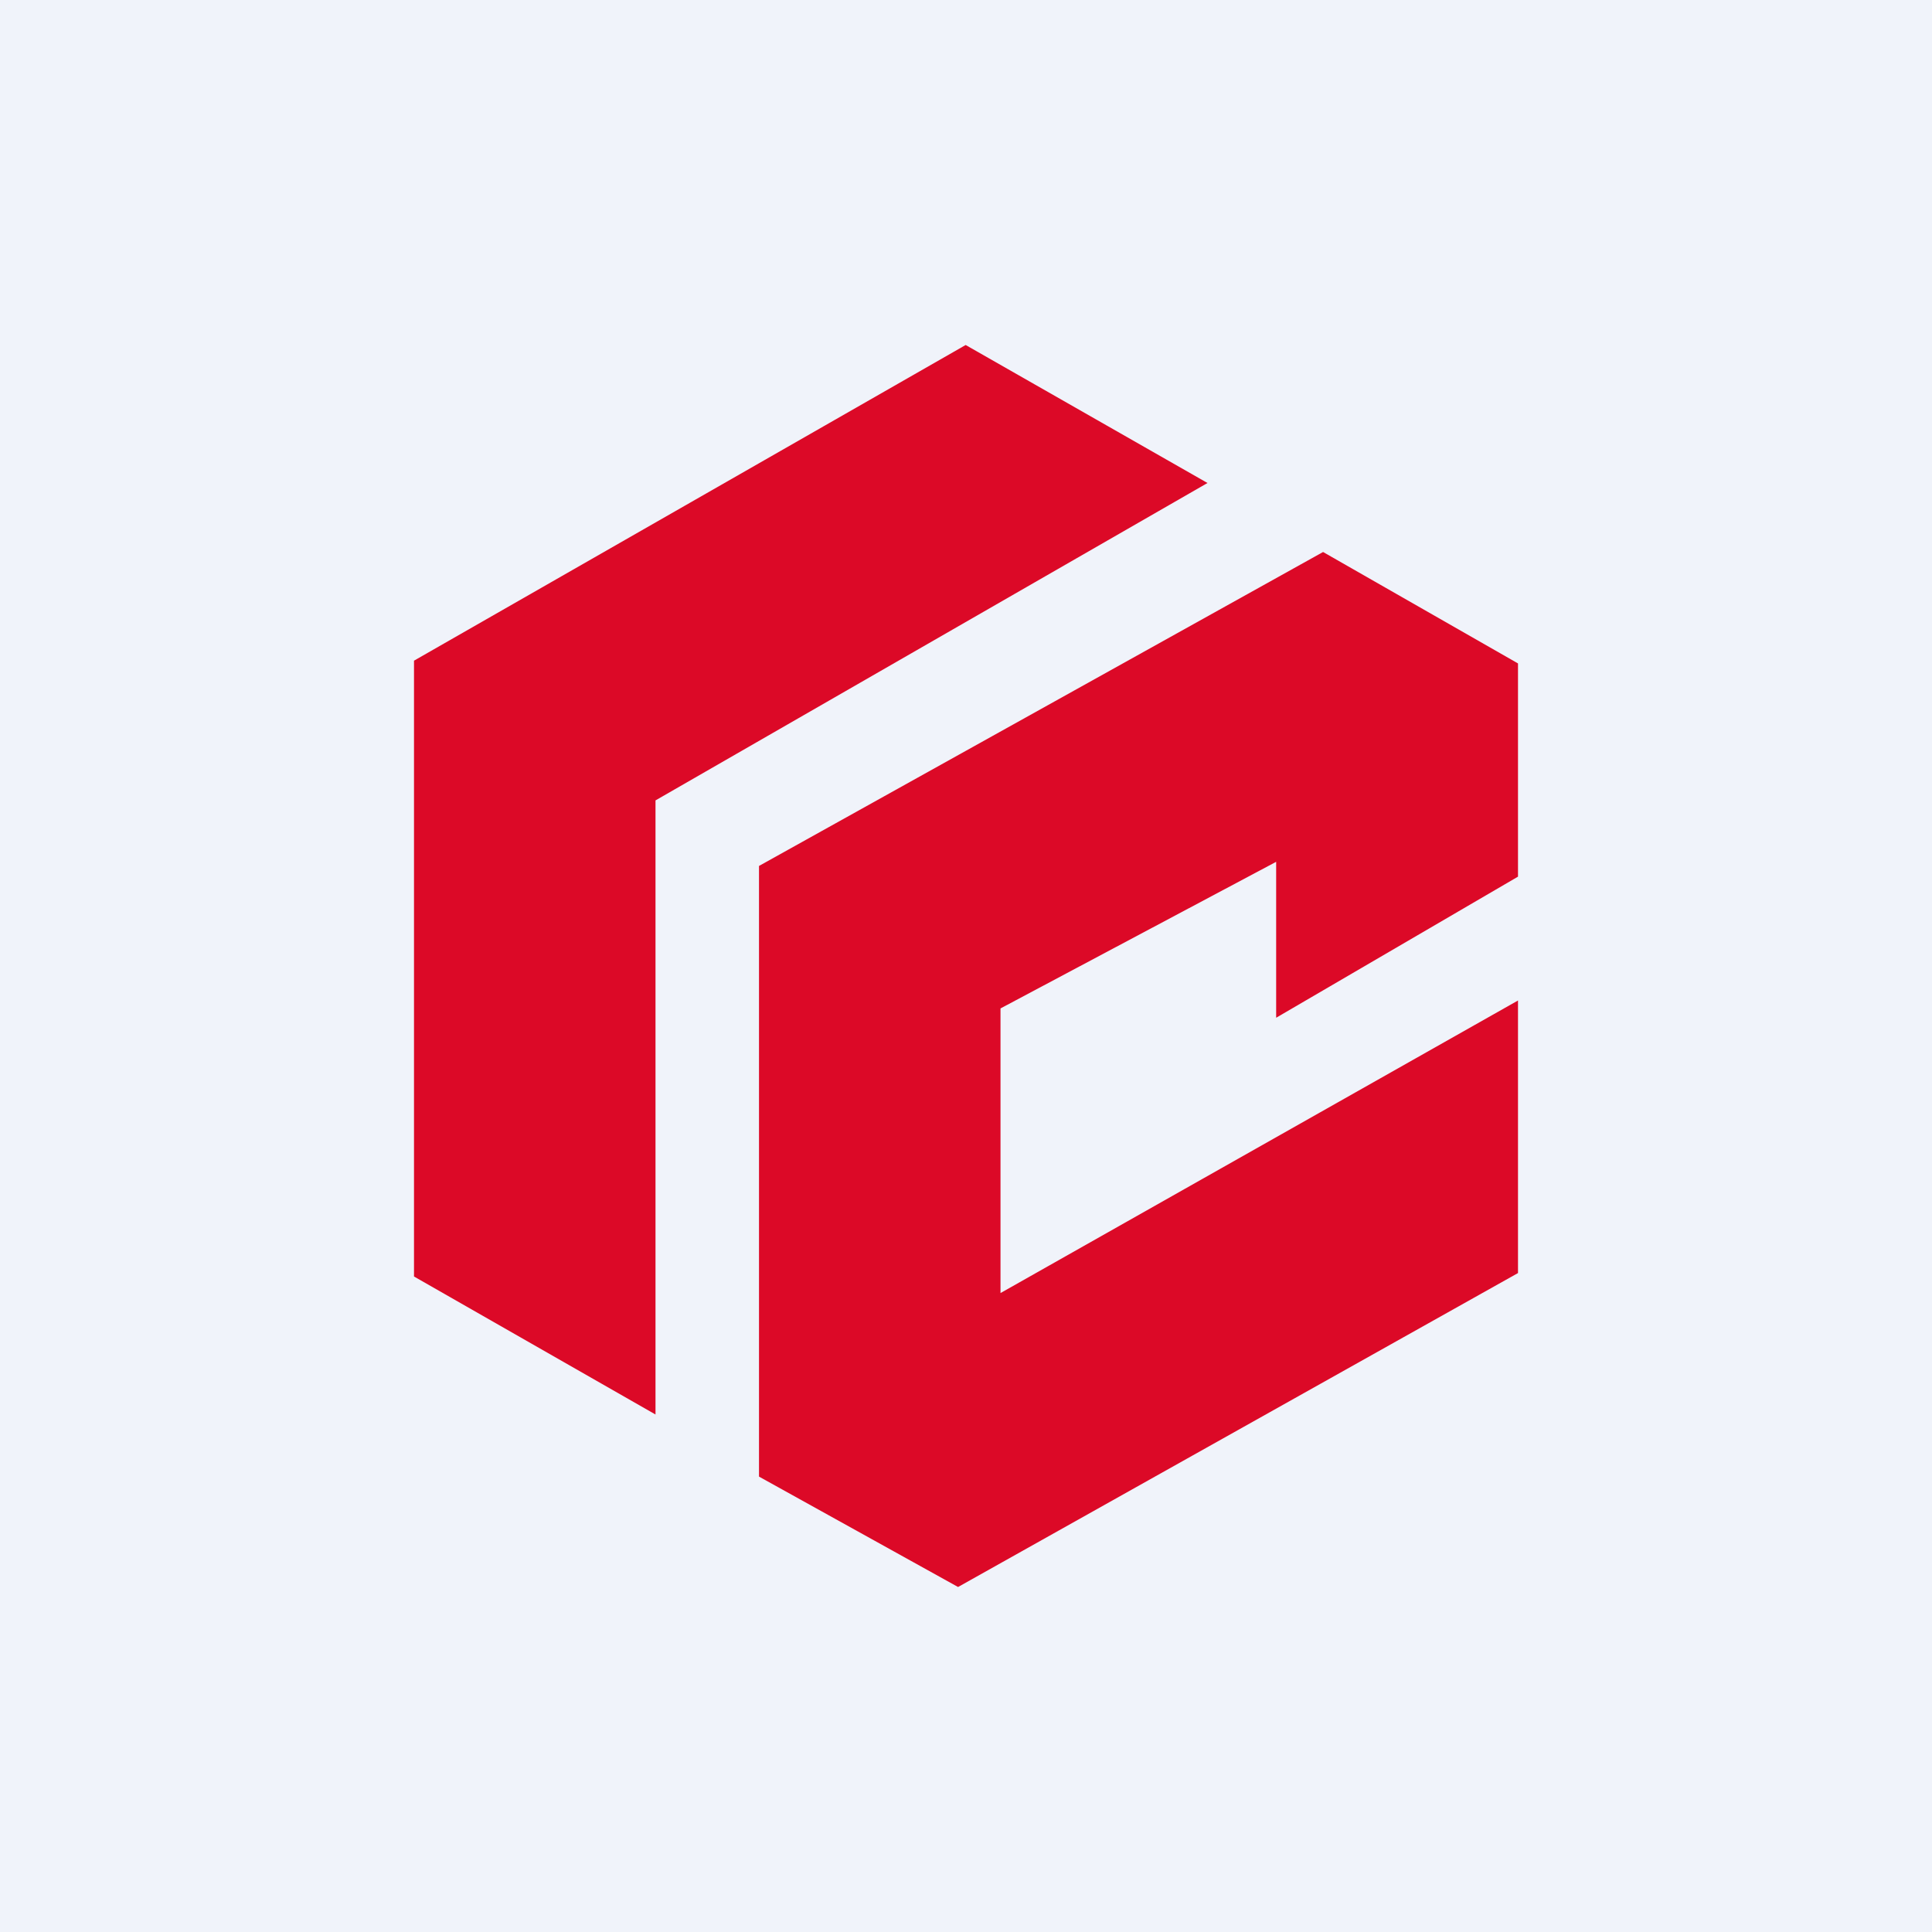
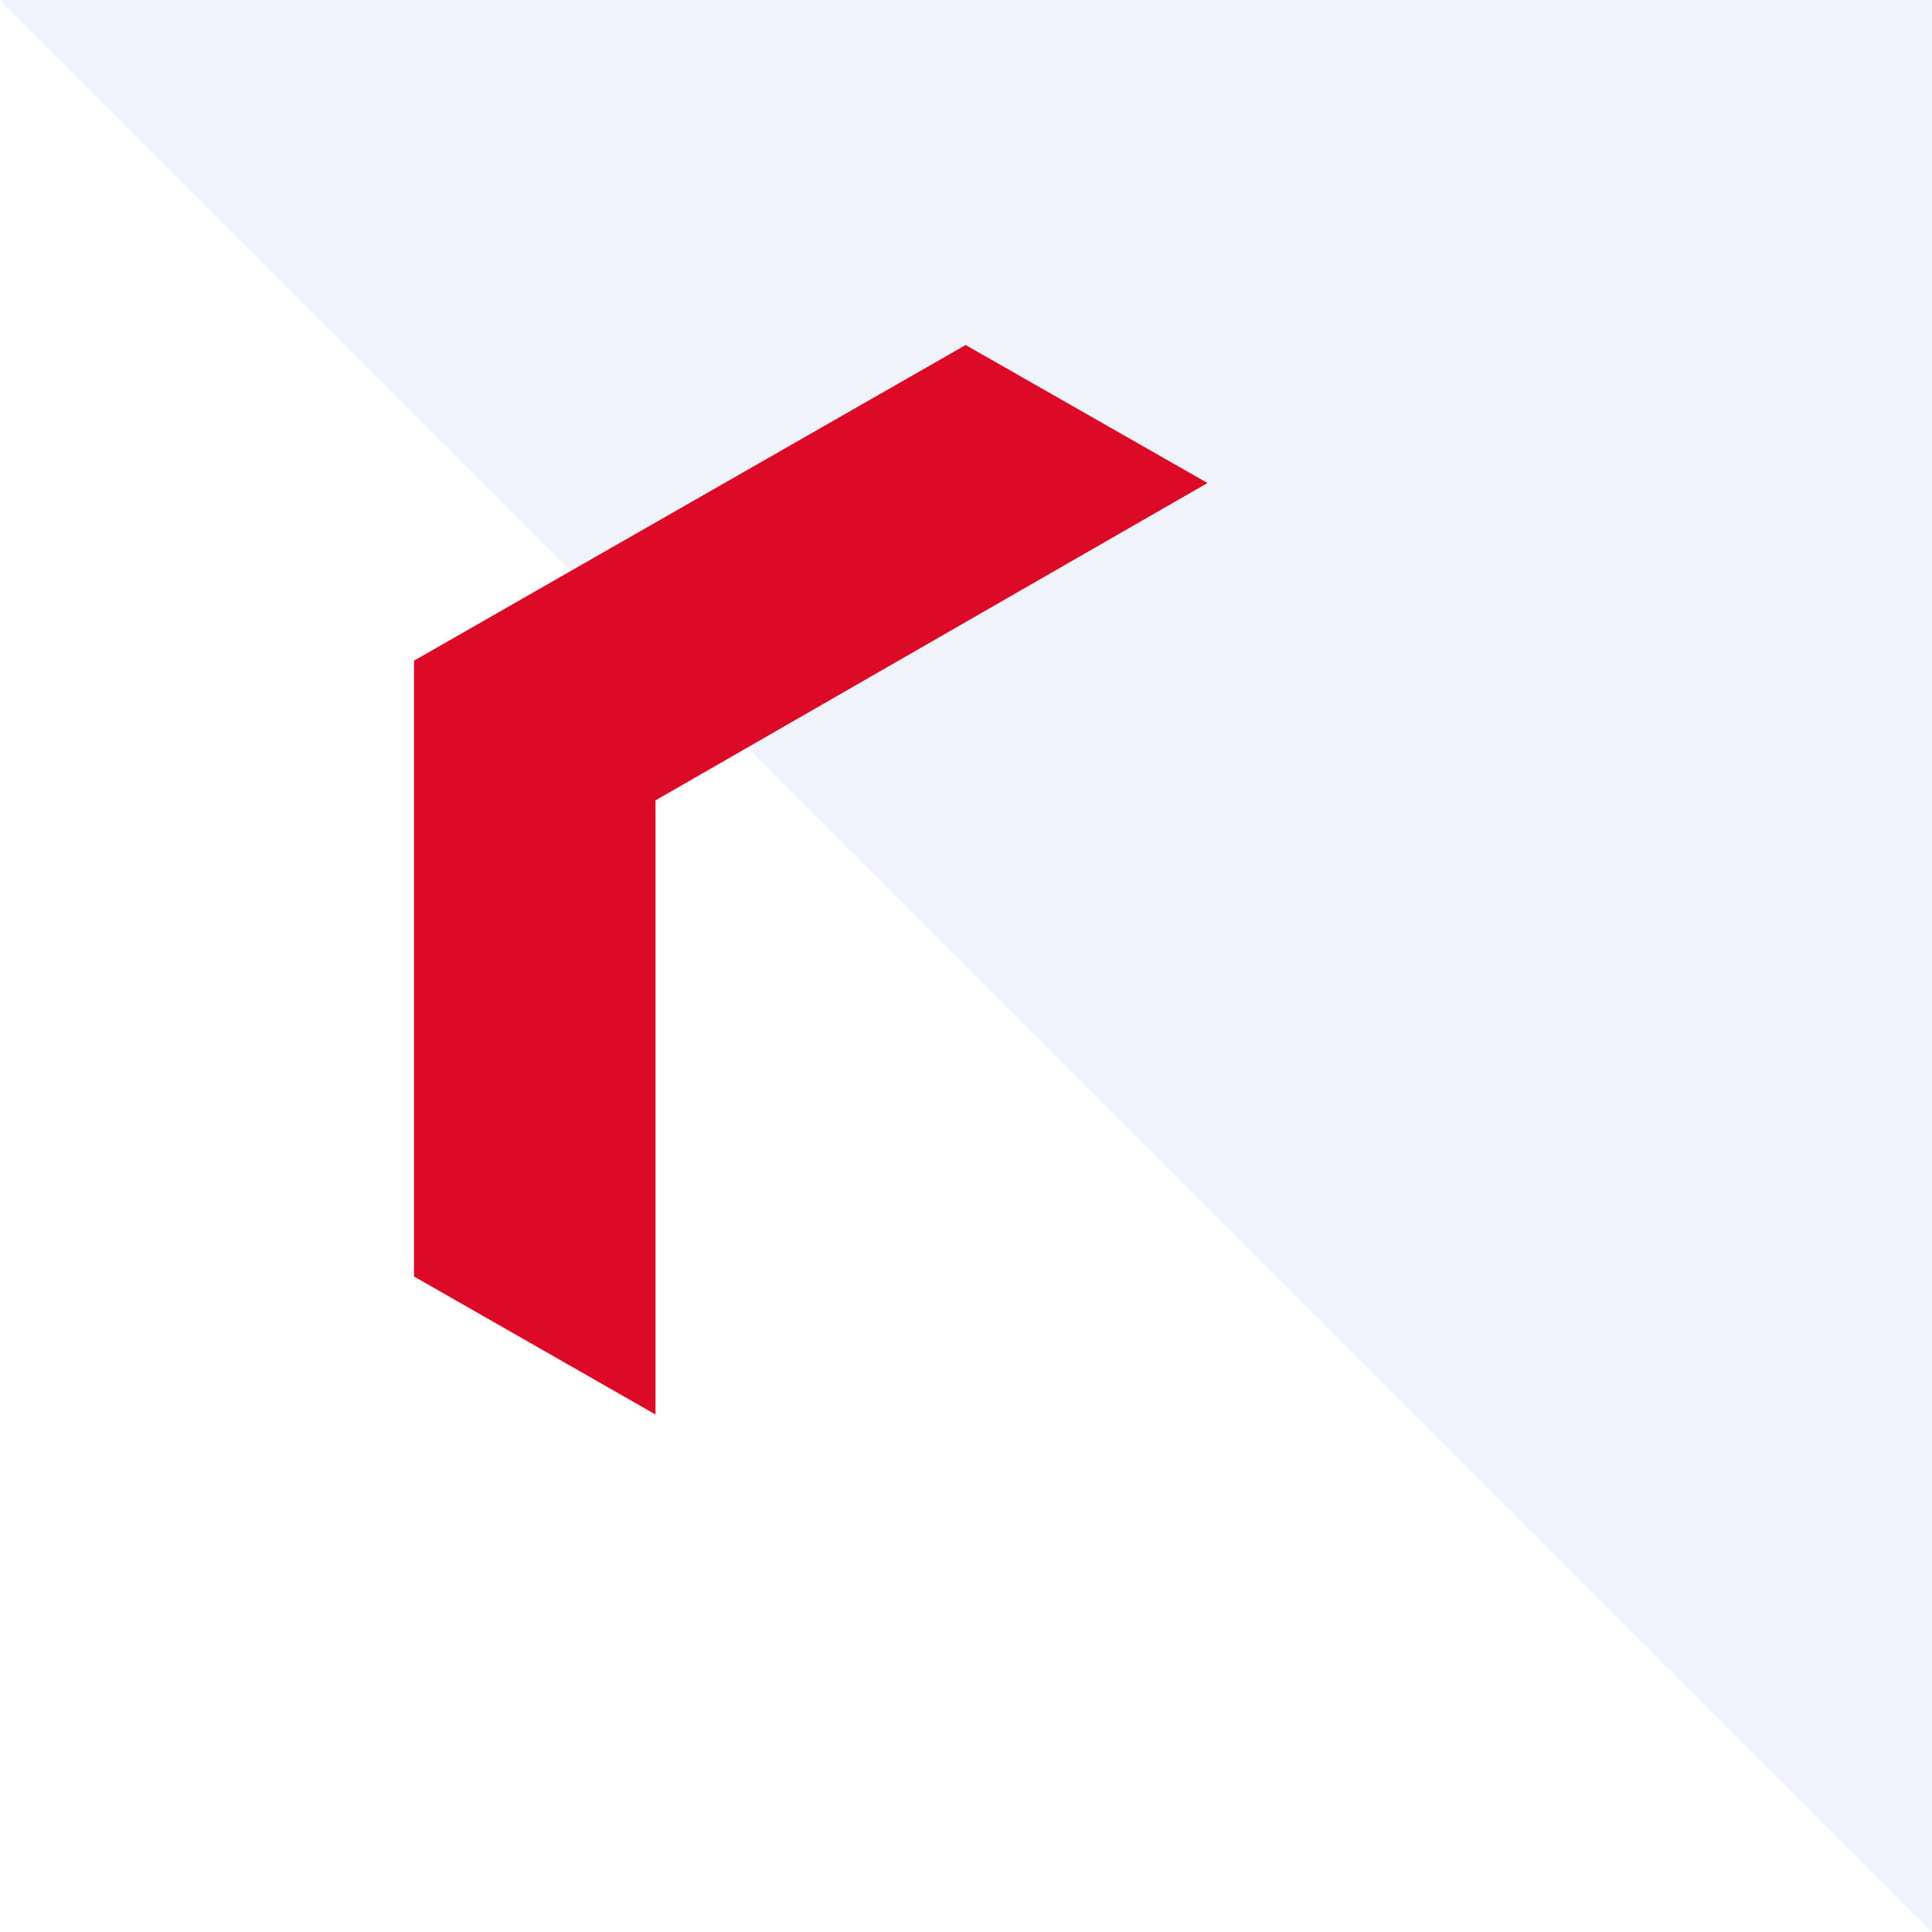
<svg xmlns="http://www.w3.org/2000/svg" width="56" height="56" viewBox="0 0 56 56">
-   <path fill="#F0F3FA" d="M0 0h56v56H0z" />
+   <path fill="#F0F3FA" d="M0 0h56v56z" />
  <path d="M12 37V19.15L27.99 10 35 14l-16 9.2V41l-7-4Z" fill="#DC0927" />
-   <path d="M22 42.8V25.1L38.35 16 44 19.23v6.18l-7.01 4.09v-4.52L29 29.23v8.25L44 29v7.9L27.77 46 22 42.8Z" fill="#DC0927" />
</svg>